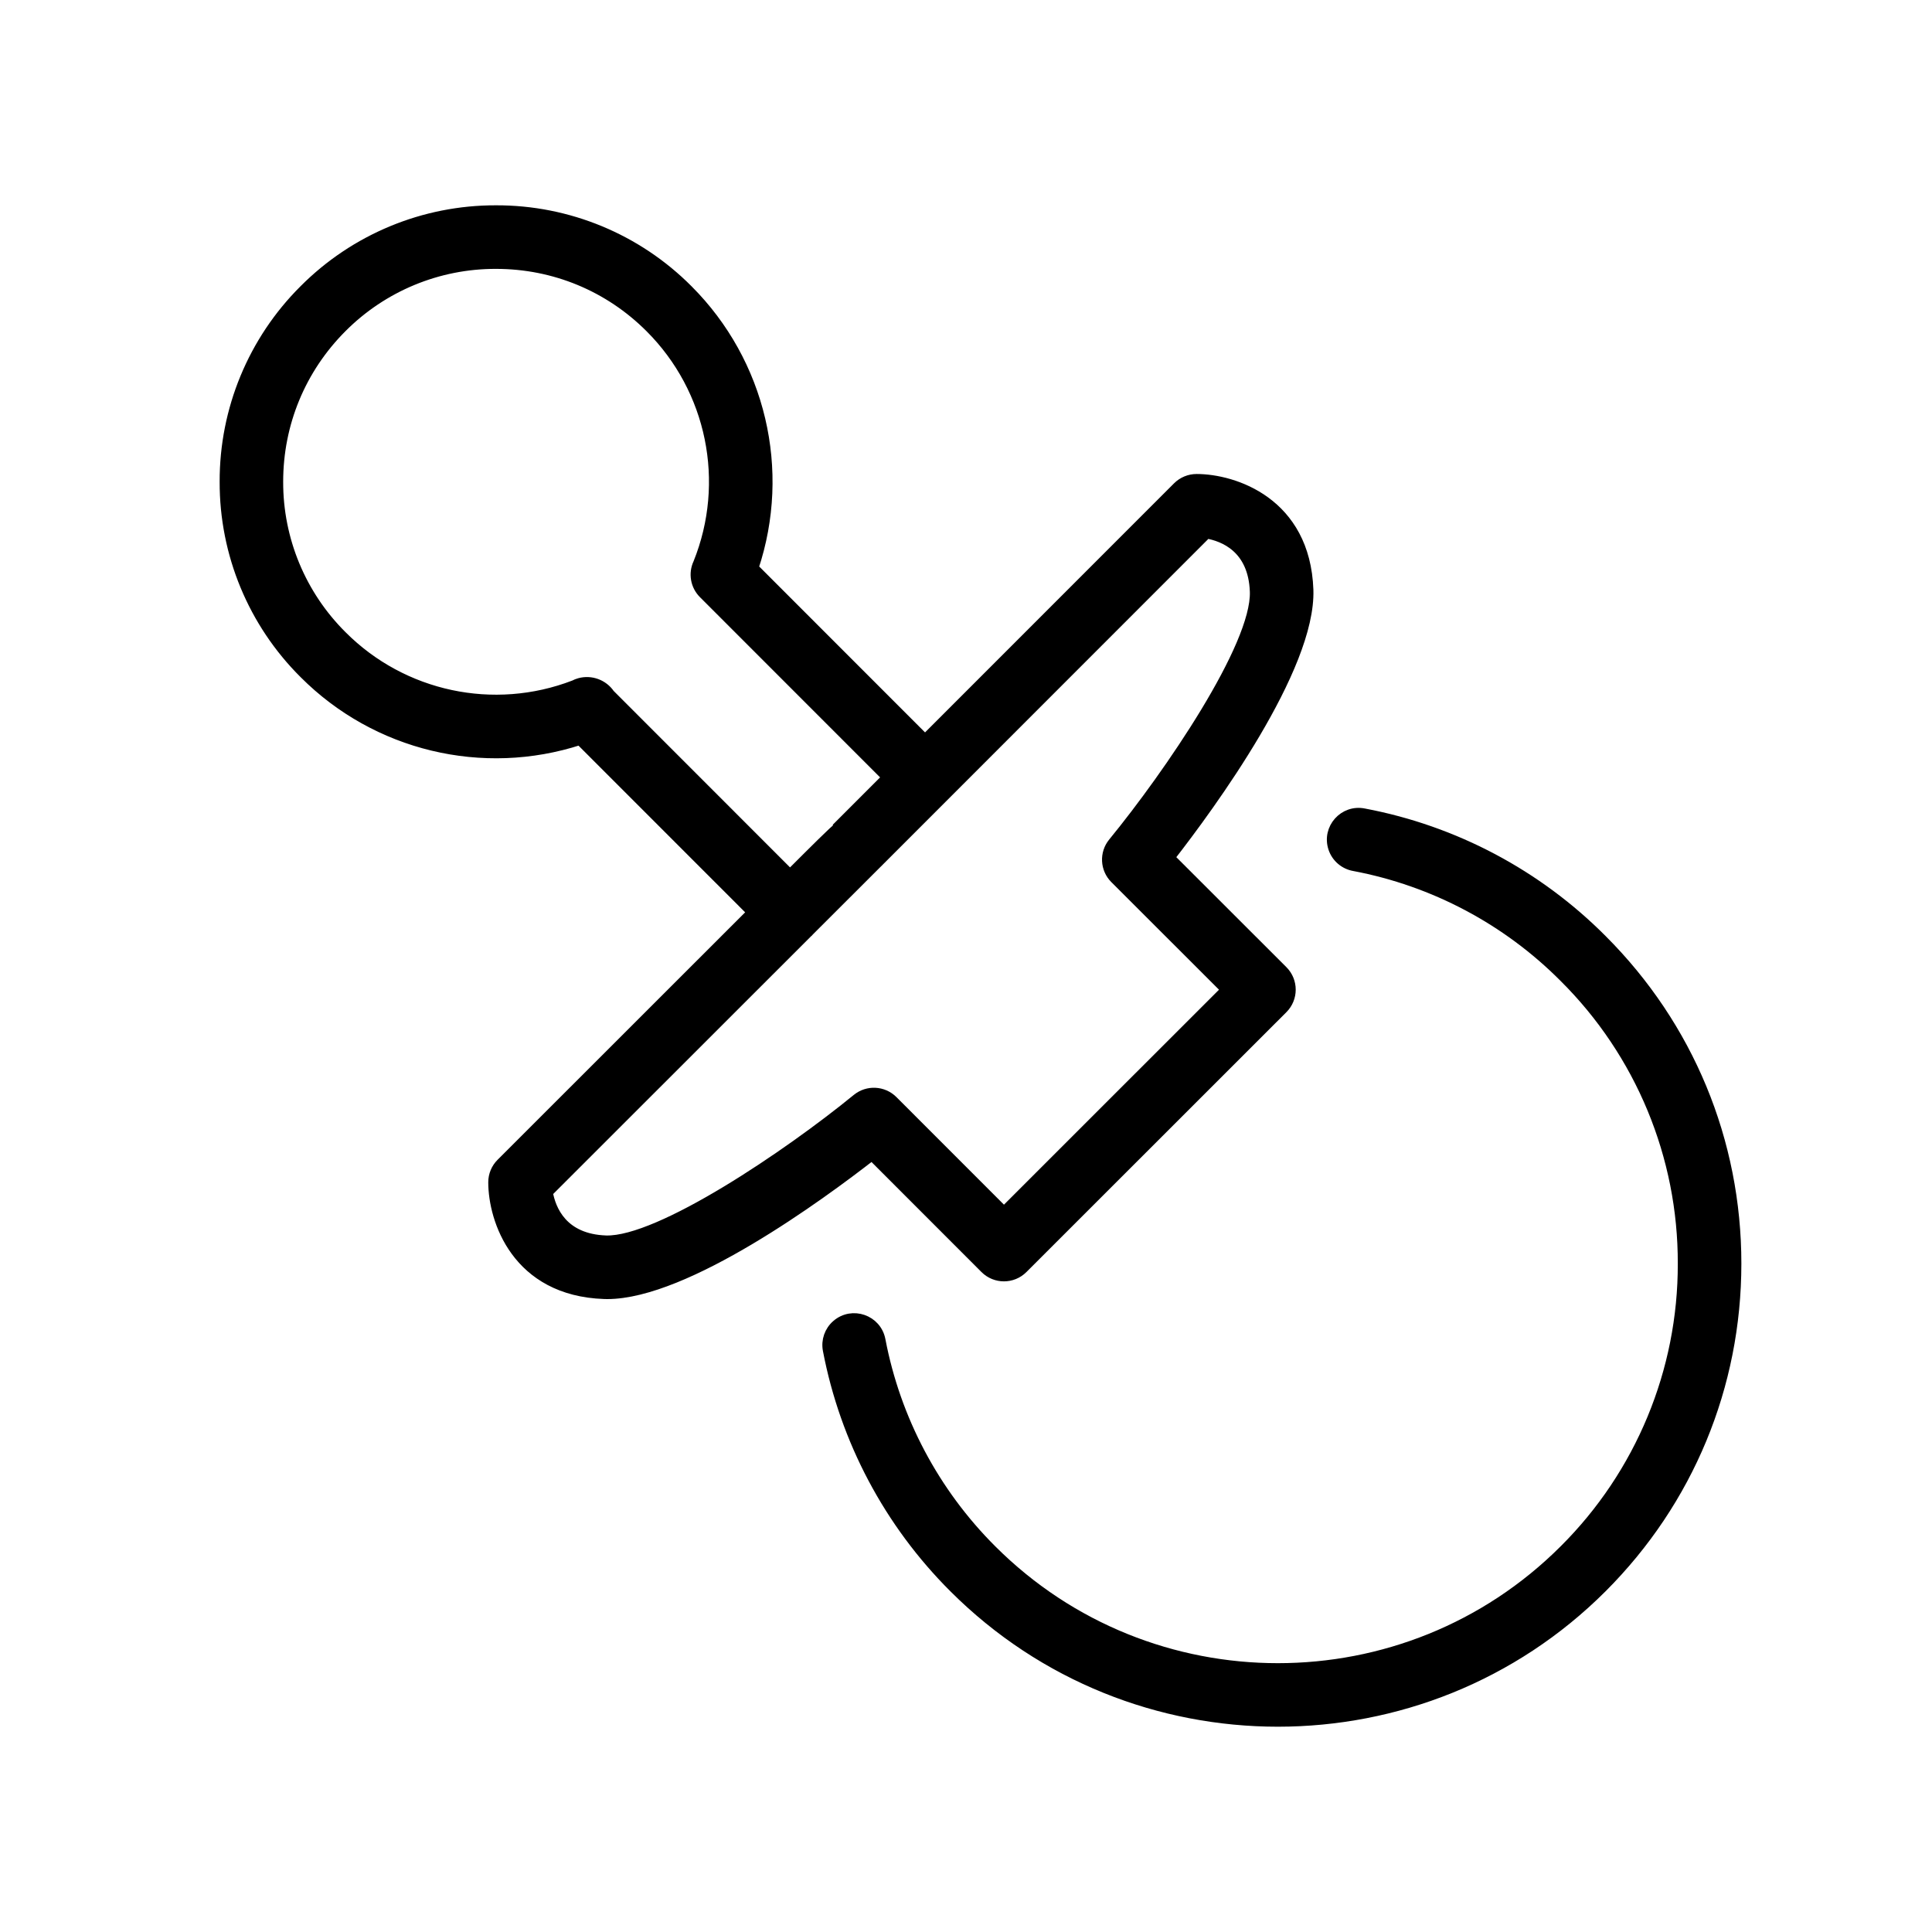
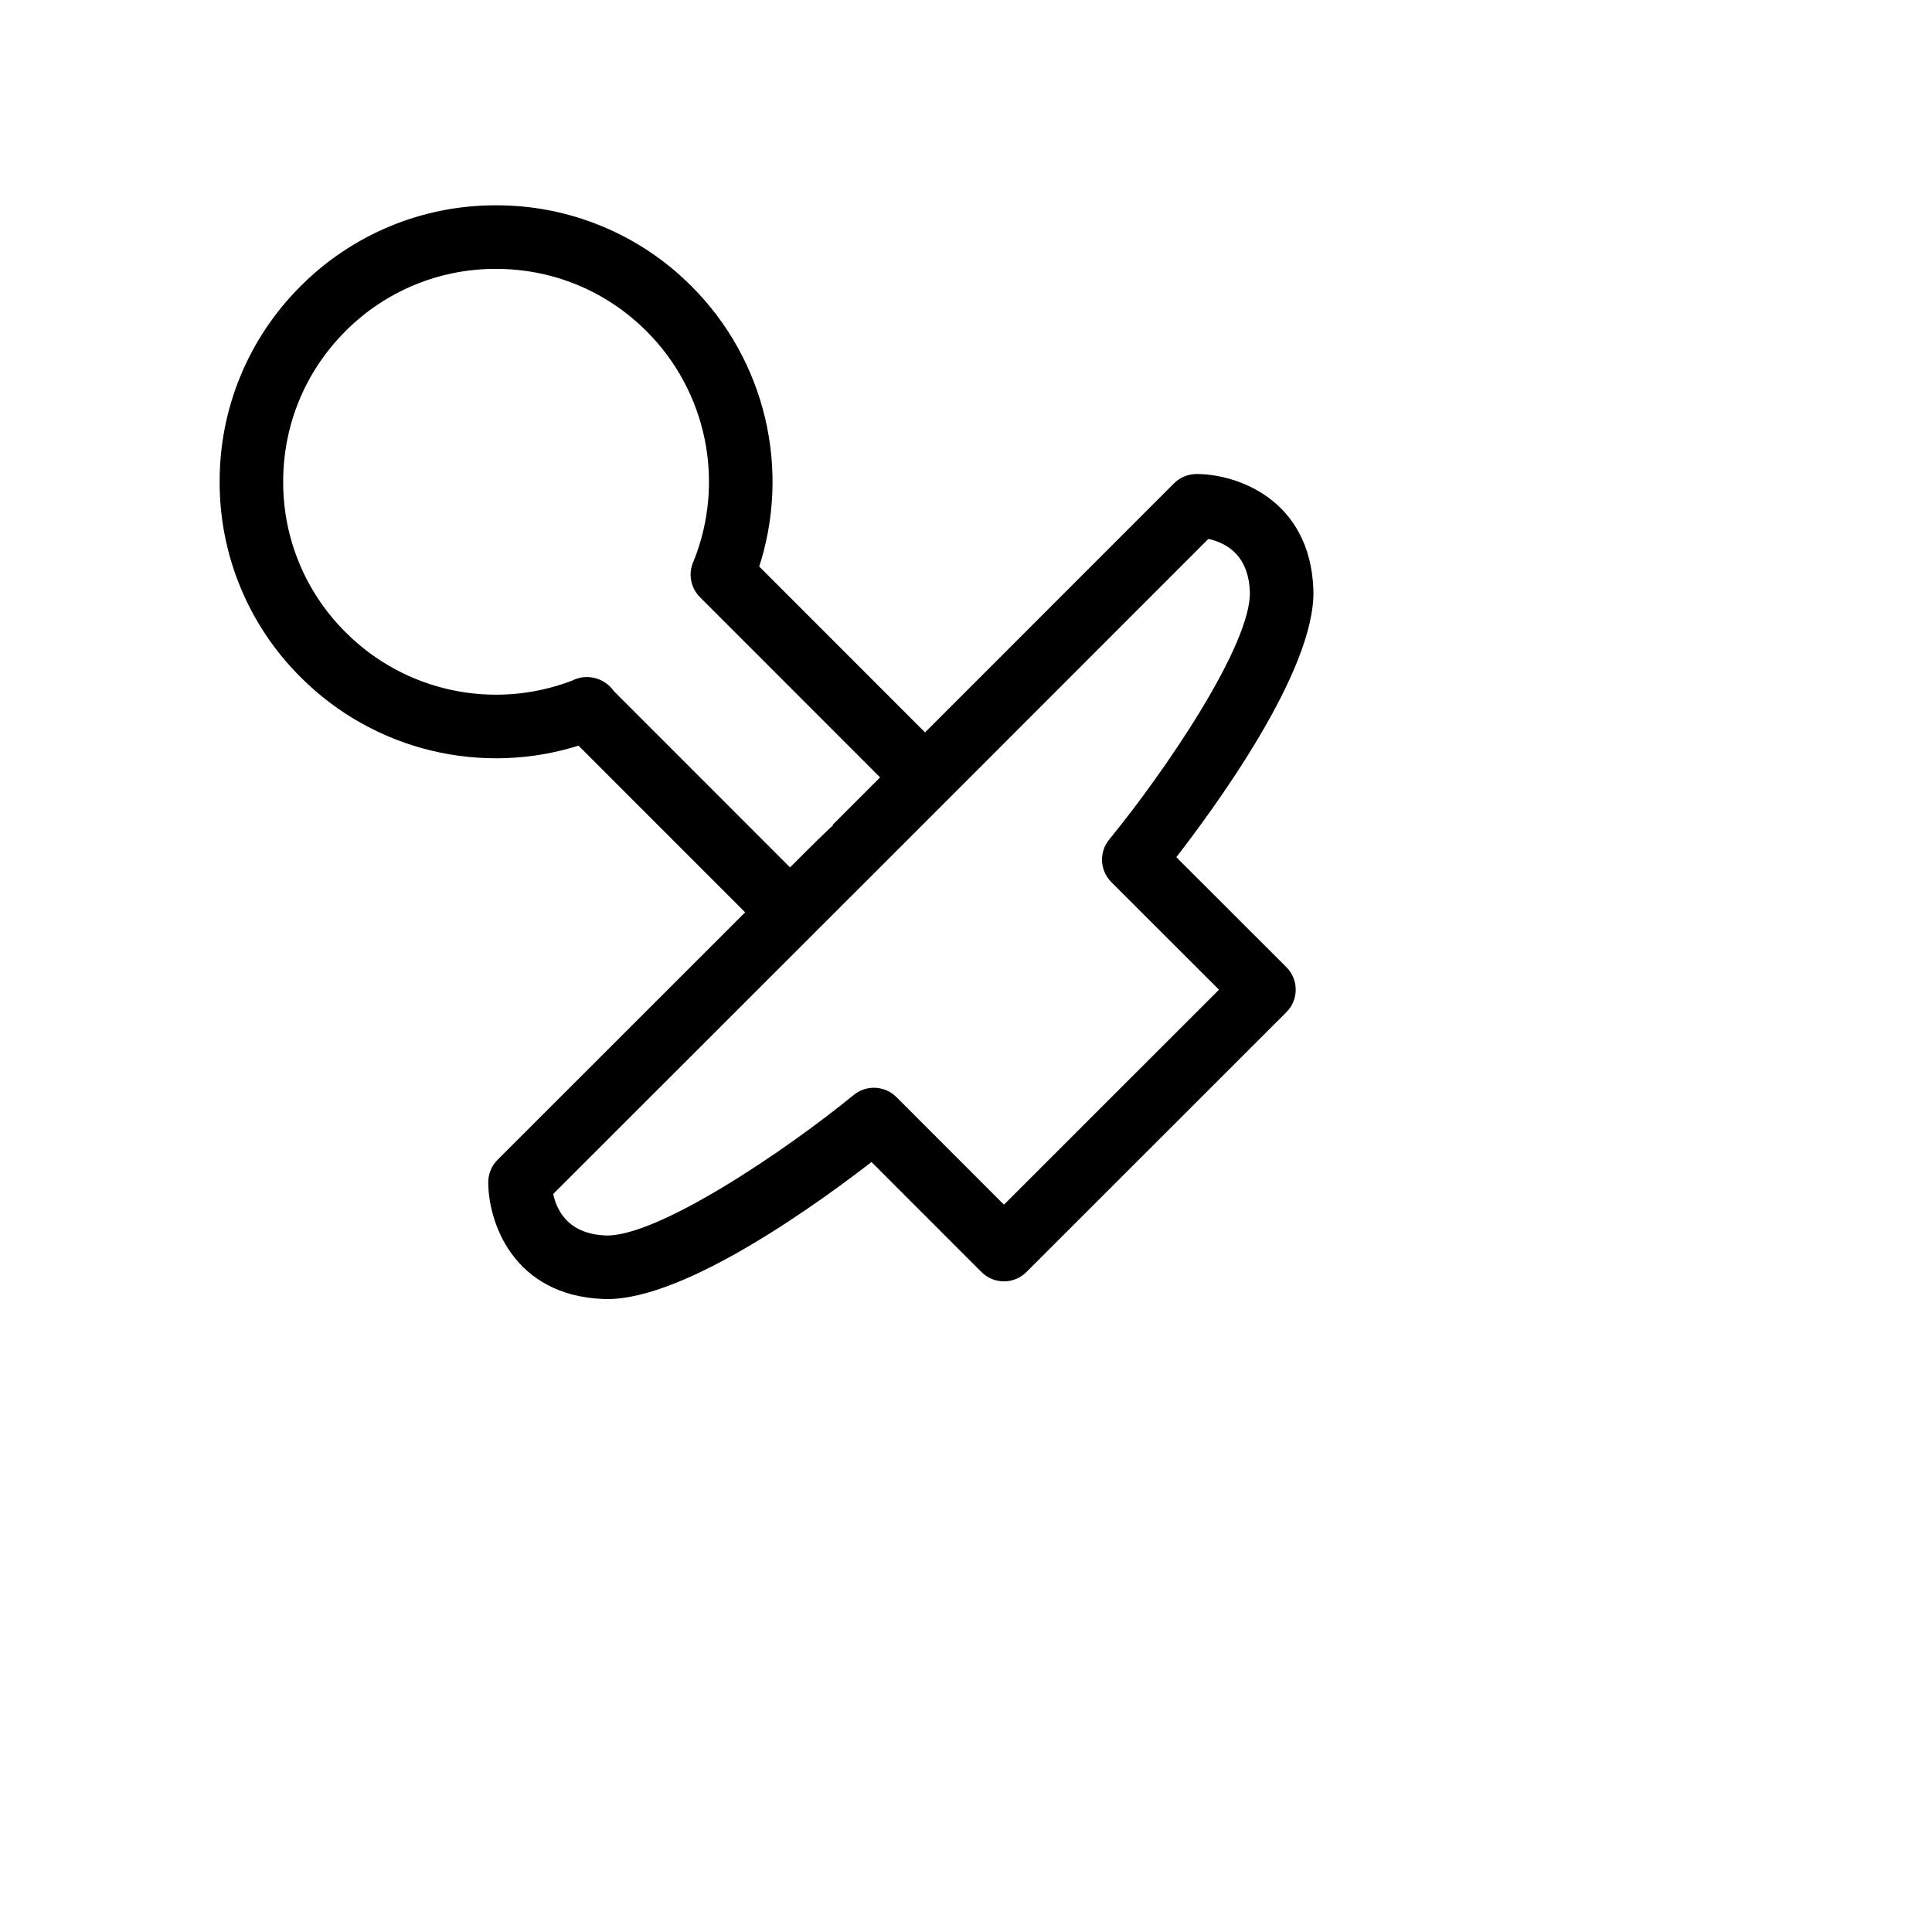
<svg xmlns="http://www.w3.org/2000/svg" viewBox="0 0 100.00 100.00" data-guides="{&quot;vertical&quot;:[],&quot;horizontal&quot;:[]}">
  <defs />
-   <path fill="#000000" stroke="#000000" fill-opacity="1" stroke-width="0.5" stroke-opacity="1" color="rgb(51, 51, 51)" fill-rule="evenodd" id="tSvg11ef9a4038" title="Path 6" d="M82.929 48.626C79.576 45.256 75.281 42.979 70.609 42.096C69.557 41.877 68.664 42.879 69 43.899C69.162 44.389 69.581 44.749 70.089 44.837C74.21 45.616 77.999 47.625 80.956 50.599C84.898 54.516 87.108 59.849 87.092 65.406C87.106 70.963 84.896 76.295 80.956 80.214C72.789 88.376 59.503 88.376 51.34 80.216C48.372 77.256 46.365 73.471 45.581 69.354C45.378 68.299 44.11 67.859 43.298 68.562C42.92 68.888 42.746 69.39 42.84 69.88C43.73 74.545 46.005 78.834 49.368 82.188C53.993 86.813 60.068 89.124 66.146 89.124C72.222 89.123 78.302 86.811 82.929 82.186C87.412 77.704 89.881 71.743 89.883 65.406C89.883 59.068 87.414 53.107 82.929 48.626Z" />
-   <path fill="#000000" stroke="#000000" fill-opacity="1" stroke-width="0.5" stroke-opacity="1" color="rgb(51, 51, 51)" fill-rule="evenodd" id="tSvgbc9bb0069f" title="Path 7" d="M50.978 65.664C51.523 66.209 52.406 66.209 52.951 65.664C57.437 61.18 61.922 56.696 66.408 52.212C66.952 51.666 66.952 50.784 66.408 50.238C64.457 48.288 62.505 46.338 60.554 44.388C62.658 41.689 67.863 34.584 67.731 30.53C67.57 25.985 63.869 24.784 61.934 24.784C61.565 24.784 61.209 24.931 60.947 25.192C56.592 29.549 52.236 33.906 47.88 38.263C44.924 35.306 41.968 32.349 39.012 29.391C40.701 24.337 39.386 18.761 35.617 14.994C32.986 12.348 29.406 10.866 25.675 10.877C21.943 10.866 18.362 12.349 15.73 14.995C13.088 17.626 11.608 21.205 11.619 24.934C11.607 28.665 13.091 32.245 15.738 34.874C19.47 38.617 24.988 39.946 30.014 38.311C32.983 41.281 35.953 44.252 38.922 47.222C34.592 51.551 30.261 55.879 25.931 60.208C25.669 60.469 25.522 60.824 25.522 61.194C25.522 63.13 26.725 66.832 31.278 66.987C31.329 66.989 31.381 66.99 31.432 66.99C35.505 66.989 42.463 61.891 45.13 59.813C47.079 61.764 49.029 63.714 50.978 65.664ZM29.998 35.345C29.9 35.372 29.805 35.409 29.716 35.457C25.56 37.056 20.852 36.053 17.709 32.9C15.587 30.792 14.398 27.923 14.407 24.933C14.407 21.923 15.578 19.094 17.702 16.966C19.812 14.846 22.682 13.658 25.673 13.667C28.685 13.667 31.515 14.839 33.642 16.967C36.84 20.16 37.819 24.955 36.13 29.147C35.878 29.68 35.988 30.313 36.404 30.73C39.572 33.899 42.739 37.068 45.907 40.237C45.086 41.058 44.265 41.88 43.444 42.701C43.454 42.712 43.464 42.722 43.474 42.733C43.022 43.123 42.278 43.865 40.892 45.25C37.785 42.142 34.679 39.034 31.573 35.926C31.225 35.416 30.593 35.183 29.998 35.345ZM31.369 64.198C29.11 64.12 28.517 62.594 28.363 61.718C32.867 57.216 37.372 52.713 41.877 48.211C41.877 48.21 41.878 48.209 41.879 48.209C41.88 48.208 41.88 48.207 41.881 48.206C43.054 47.034 44.228 45.862 45.401 44.69C45.407 44.684 45.412 44.679 45.418 44.674C51.099 38.991 56.78 33.307 62.461 27.624C63.316 27.773 64.862 28.355 64.942 30.626C65.035 33.446 60.492 40.087 57.606 43.611C57.152 44.166 57.192 44.975 57.7 45.482C59.616 47.397 61.532 49.312 63.449 51.227C61.534 53.141 59.618 55.056 57.703 56.97C55.791 58.882 53.878 60.794 51.965 62.707C50.05 60.791 48.135 58.876 46.22 56.96C45.712 56.454 44.904 56.414 44.349 56.867C40.826 59.75 34.144 64.275 31.369 64.198ZM1081.351 192.066C1050.351 192.066 1019.351 192.066 988.351 192.066M1081.351 136.268C1050.351 136.268 1019.351 136.268 988.351 136.268M1081.351 148.667C1050.351 148.667 1019.351 148.667 988.351 148.667M1081.351 142.471C1050.351 142.471 1019.351 142.471 988.351 142.471M1081.351 154.87C1050.351 154.87 1019.351 154.87 988.351 154.87M1081.351 161.072C1050.351 161.072 1019.351 161.072 988.351 161.072M1081.351 167.268C1050.351 167.268 1019.351 167.268 988.351 167.268M1081.351 173.47C1050.351 173.47 1019.351 173.47 988.351 173.47M1081.351 179.667C1050.351 179.667 1019.351 179.667 988.351 179.667M1081.351 185.868C1050.351 185.868 1019.351 185.868 988.351 185.868M1081.351 198.267C1050.351 198.267 1019.351 198.267 988.351 198.267M1081.351 204.463C1050.351 204.463 1019.351 204.463 988.351 204.463M1081.351 210.666C1050.351 210.666 1019.351 210.666 988.351 210.666M1081.351 216.869C1050.351 216.869 1019.351 216.869 988.351 216.869M1081.351 223.065C1050.351 223.065 1019.351 223.065 988.351 223.065M1081.351 229.268C1050.351 229.268 1019.351 229.268 988.351 229.268M1081.351 229.268C1081.351 198.268 1081.351 167.268 1081.351 136.268M1075.147 229.268C1075.147 198.268 1075.147 167.268 1075.147 136.268M1068.951 229.268C1068.951 198.268 1068.951 167.268 1068.951 136.268M1062.749 229.268C1062.749 198.268 1062.749 167.268 1062.749 136.268M1056.553 229.268C1056.553 198.268 1056.553 167.268 1056.553 136.268M1050.351 229.268C1050.351 198.268 1050.351 167.268 1050.351 136.268M1044.147 229.268C1044.147 198.268 1044.147 167.268 1044.147 136.268M1037.952 229.268C1037.952 198.268 1037.952 167.268 1037.952 136.268M1031.75 229.268C1031.75 198.268 1031.75 167.268 1031.75 136.268M1025.553 229.268C1025.553 198.268 1025.553 167.268 1025.553 136.268M1019.351 229.268C1019.351 198.268 1019.351 167.268 1019.351 136.268M1013.154 229.268C1013.154 198.268 1013.154 167.268 1013.154 136.268M1006.952 229.268C1006.952 198.268 1006.952 167.268 1006.952 136.268M1000.748 229.268C1000.748 198.268 1000.748 167.268 1000.748 136.268M994.554 229.268C994.554 198.268 994.554 167.268 994.554 136.268M988.351 229.268C988.351 198.268 988.351 167.268 988.351 136.268M1075.147 136.268C1075.147 167.268 1075.147 198.268 1075.147 229.268M994.554 136.268C994.554 167.268 994.554 198.268 994.554 229.268" />
+   <path fill="#000000" stroke="#000000" fill-opacity="1" stroke-width="0.5" stroke-opacity="1" color="rgb(51, 51, 51)" fill-rule="evenodd" id="tSvgbc9bb0069f" title="Path 7" d="M50.978 65.664C51.523 66.209 52.406 66.209 52.951 65.664C57.437 61.18 61.922 56.696 66.408 52.212C66.952 51.666 66.952 50.784 66.408 50.238C64.457 48.288 62.505 46.338 60.554 44.388C62.658 41.689 67.863 34.584 67.731 30.53C67.57 25.985 63.869 24.784 61.934 24.784C61.565 24.784 61.209 24.931 60.947 25.192C56.592 29.549 52.236 33.906 47.88 38.263C44.924 35.306 41.968 32.349 39.012 29.391C40.701 24.337 39.386 18.761 35.617 14.994C32.986 12.348 29.406 10.866 25.675 10.877C21.943 10.866 18.362 12.349 15.73 14.995C13.088 17.626 11.608 21.205 11.619 24.934C11.607 28.665 13.091 32.245 15.738 34.874C19.47 38.617 24.988 39.946 30.014 38.311C32.983 41.281 35.953 44.252 38.922 47.222C34.592 51.551 30.261 55.879 25.931 60.208C25.669 60.469 25.522 60.824 25.522 61.194C25.522 63.13 26.725 66.832 31.278 66.987C31.329 66.989 31.381 66.99 31.432 66.99C35.505 66.989 42.463 61.891 45.13 59.813C47.079 61.764 49.029 63.714 50.978 65.664ZM29.998 35.345C29.9 35.372 29.805 35.409 29.716 35.457C25.56 37.056 20.852 36.053 17.709 32.9C15.587 30.792 14.398 27.923 14.407 24.933C14.407 21.923 15.578 19.094 17.702 16.966C19.812 14.846 22.682 13.658 25.673 13.667C28.685 13.667 31.515 14.839 33.642 16.967C36.84 20.16 37.819 24.955 36.13 29.147C35.878 29.68 35.988 30.313 36.404 30.73C39.572 33.899 42.739 37.068 45.907 40.237C45.086 41.058 44.265 41.88 43.444 42.701C43.454 42.712 43.464 42.722 43.474 42.733C43.022 43.123 42.278 43.865 40.892 45.25C37.785 42.142 34.679 39.034 31.573 35.926C31.225 35.416 30.593 35.183 29.998 35.345ZM31.369 64.198C29.11 64.12 28.517 62.594 28.363 61.718C32.867 57.216 37.372 52.713 41.877 48.211C41.877 48.21 41.878 48.209 41.879 48.209C41.88 48.208 41.88 48.207 41.881 48.206C43.054 47.034 44.228 45.862 45.401 44.69C45.407 44.684 45.412 44.679 45.418 44.674C51.099 38.991 56.78 33.307 62.461 27.624C63.316 27.773 64.862 28.355 64.942 30.626C65.035 33.446 60.492 40.087 57.606 43.611C57.152 44.166 57.192 44.975 57.7 45.482C59.616 47.397 61.532 49.312 63.449 51.227C61.534 53.141 59.618 55.056 57.703 56.97C55.791 58.882 53.878 60.794 51.965 62.707C50.05 60.791 48.135 58.876 46.22 56.96C45.712 56.454 44.904 56.414 44.349 56.867C40.826 59.75 34.144 64.275 31.369 64.198ZM1081.351 192.066C1050.351 192.066 1019.351 192.066 988.351 192.066M1081.351 136.268C1050.351 136.268 1019.351 136.268 988.351 136.268M1081.351 148.667C1050.351 148.667 1019.351 148.667 988.351 148.667M1081.351 142.471C1050.351 142.471 1019.351 142.471 988.351 142.471M1081.351 154.87C1050.351 154.87 1019.351 154.87 988.351 154.87M1081.351 161.072C1050.351 161.072 1019.351 161.072 988.351 161.072M1081.351 167.268C1050.351 167.268 1019.351 167.268 988.351 167.268M1081.351 173.47C1050.351 173.47 1019.351 173.47 988.351 173.47M1081.351 179.667C1050.351 179.667 1019.351 179.667 988.351 179.667M1081.351 185.868C1050.351 185.868 1019.351 185.868 988.351 185.868M1081.351 198.267C1050.351 198.267 1019.351 198.267 988.351 198.267M1081.351 204.463M1081.351 210.666C1050.351 210.666 1019.351 210.666 988.351 210.666M1081.351 216.869C1050.351 216.869 1019.351 216.869 988.351 216.869M1081.351 223.065C1050.351 223.065 1019.351 223.065 988.351 223.065M1081.351 229.268C1050.351 229.268 1019.351 229.268 988.351 229.268M1081.351 229.268C1081.351 198.268 1081.351 167.268 1081.351 136.268M1075.147 229.268C1075.147 198.268 1075.147 167.268 1075.147 136.268M1068.951 229.268C1068.951 198.268 1068.951 167.268 1068.951 136.268M1062.749 229.268C1062.749 198.268 1062.749 167.268 1062.749 136.268M1056.553 229.268C1056.553 198.268 1056.553 167.268 1056.553 136.268M1050.351 229.268C1050.351 198.268 1050.351 167.268 1050.351 136.268M1044.147 229.268C1044.147 198.268 1044.147 167.268 1044.147 136.268M1037.952 229.268C1037.952 198.268 1037.952 167.268 1037.952 136.268M1031.75 229.268C1031.75 198.268 1031.75 167.268 1031.75 136.268M1025.553 229.268C1025.553 198.268 1025.553 167.268 1025.553 136.268M1019.351 229.268C1019.351 198.268 1019.351 167.268 1019.351 136.268M1013.154 229.268C1013.154 198.268 1013.154 167.268 1013.154 136.268M1006.952 229.268C1006.952 198.268 1006.952 167.268 1006.952 136.268M1000.748 229.268C1000.748 198.268 1000.748 167.268 1000.748 136.268M994.554 229.268C994.554 198.268 994.554 167.268 994.554 136.268M988.351 229.268C988.351 198.268 988.351 167.268 988.351 136.268M1075.147 136.268C1075.147 167.268 1075.147 198.268 1075.147 229.268M994.554 136.268C994.554 167.268 994.554 198.268 994.554 229.268" />
</svg>